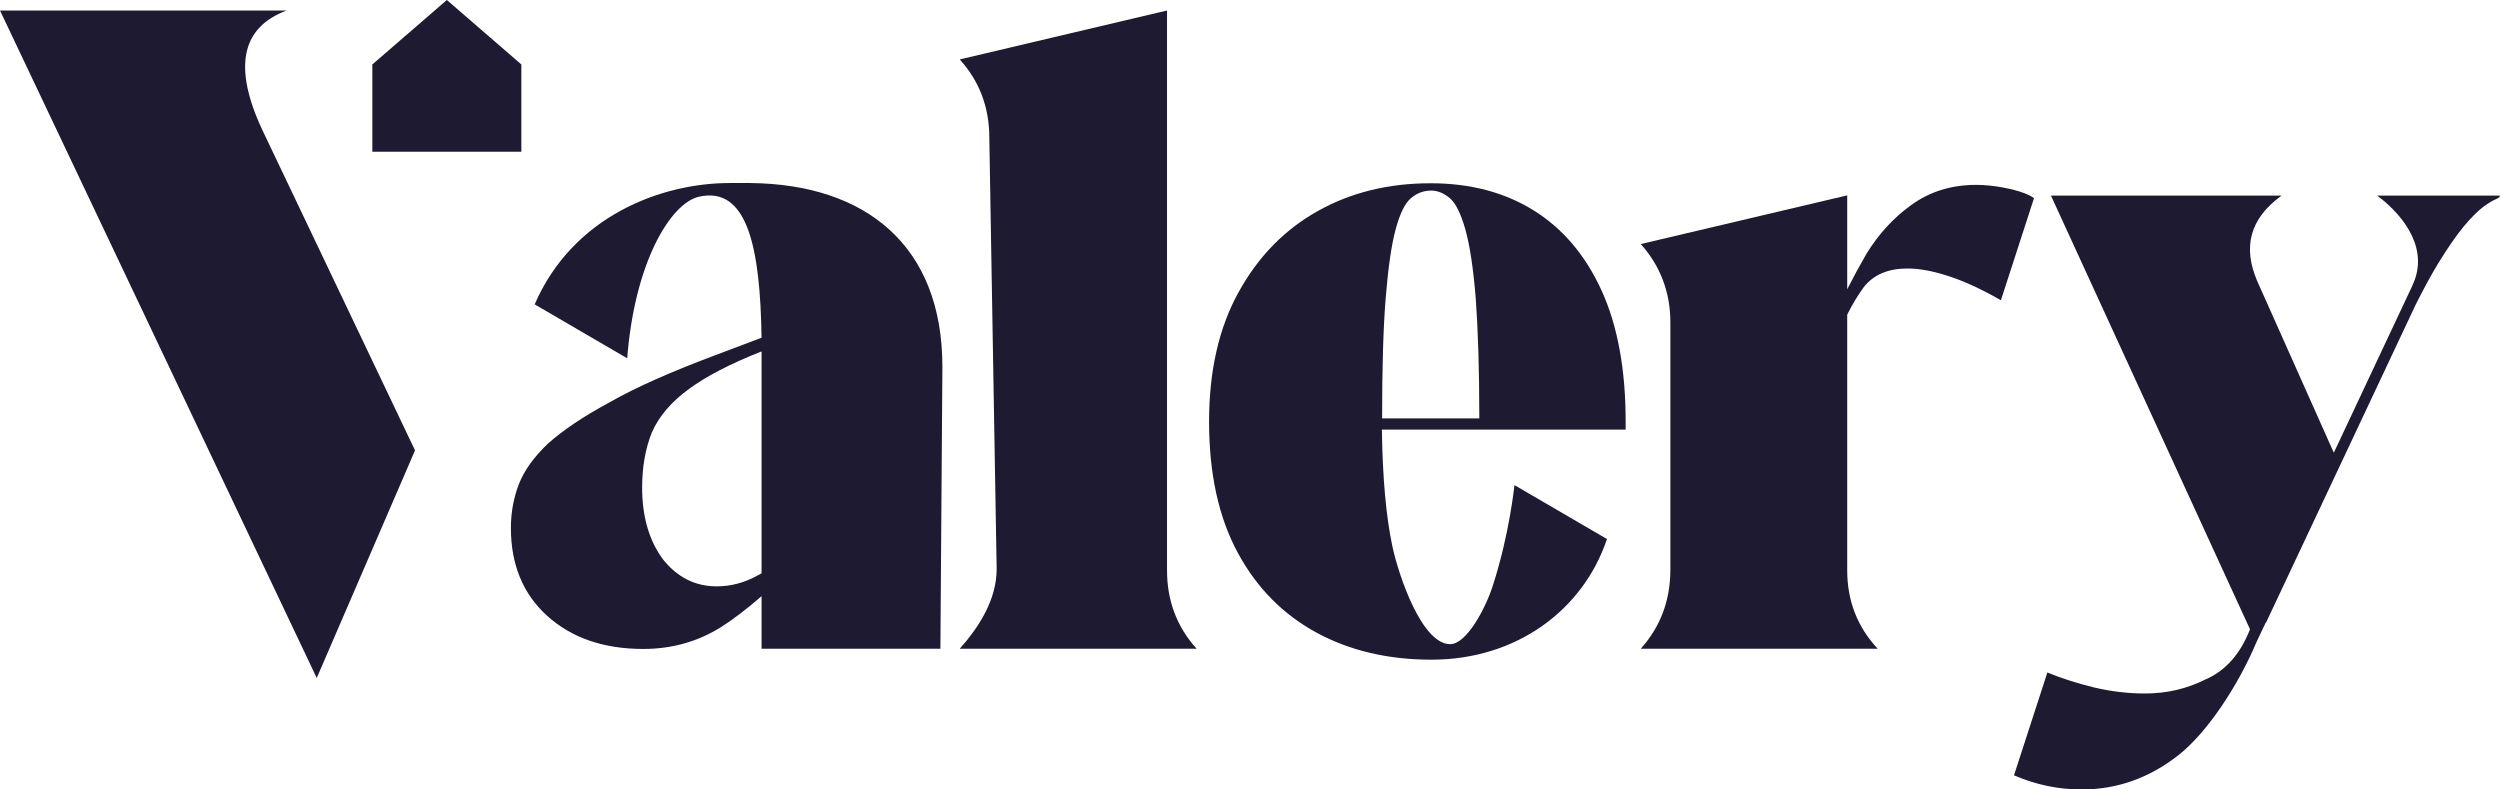
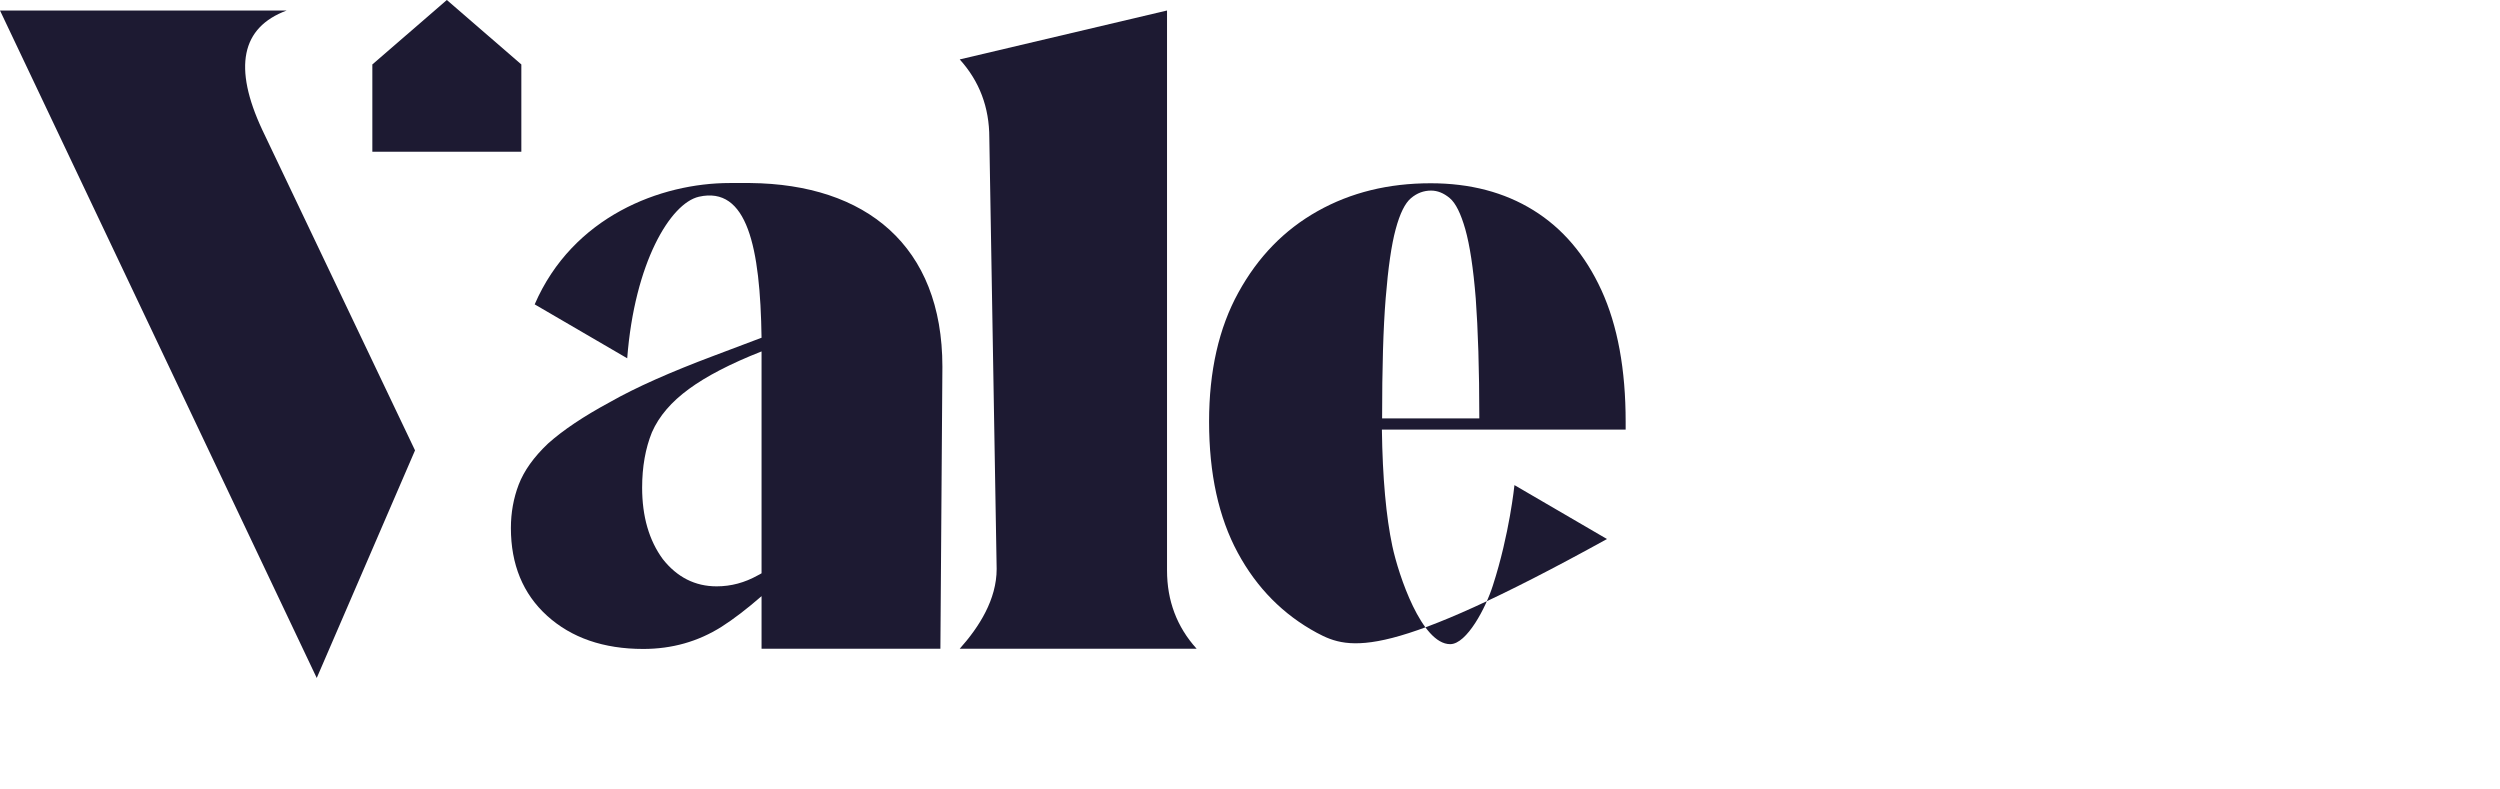
<svg xmlns="http://www.w3.org/2000/svg" width="95" height="30" viewBox="0 0 95 30" fill="none">
  <path d="M19.811 5.766H14.149V2.449L16.98 0L19.811 2.449V5.766Z" fill="#1D1A32" />
  <path fill-rule="evenodd" clip-rule="evenodd" d="M0 0.399L12.036 25.763L15.771 17.114L9.965 4.932C8.858 2.562 9.162 1.042 10.895 0.399H0Z" fill="#1D1A32" />
  <path fill-rule="evenodd" clip-rule="evenodd" d="M35.811 13.936L35.735 24.651H28.939V24.295V22.654C28.39 23.132 27.883 23.522 27.418 23.818C26.522 24.382 25.533 24.66 24.443 24.66C22.93 24.66 21.713 24.234 20.792 23.401C19.87 22.567 19.414 21.447 19.414 20.067C19.414 19.476 19.515 18.929 19.71 18.417C19.913 17.887 20.285 17.366 20.826 16.854C21.4 16.341 22.178 15.82 23.175 15.282C24.164 14.718 25.483 14.136 27.122 13.52L28.939 12.834C28.889 9.395 28.398 7.059 26.556 7.476C25.474 7.728 24.113 9.985 23.834 13.615L20.318 11.566C21.764 8.223 25.111 6.955 27.731 6.955H28.508C32.895 6.998 35.811 9.326 35.811 13.936ZM28.939 13.354V13.415C28.939 13.45 28.939 13.485 28.939 13.52V21.786C28.889 21.812 28.846 21.838 28.796 21.864C28.297 22.142 27.782 22.281 27.232 22.281C26.412 22.281 25.728 21.933 25.187 21.247C24.663 20.535 24.401 19.624 24.401 18.53C24.401 17.739 24.527 17.036 24.773 16.428C25.043 15.812 25.516 15.265 26.184 14.778C26.835 14.301 27.748 13.823 28.939 13.354Z" fill="#1D1A32" />
  <path fill-rule="evenodd" clip-rule="evenodd" d="M44.347 21.673C44.347 22.828 44.719 23.818 45.471 24.651H36.47C37.214 23.818 37.873 22.776 37.873 21.621L37.594 5.236C37.594 4.081 37.222 3.091 36.47 2.258L44.347 0.399V21.673Z" fill="#1D1A32" />
-   <path d="M62.35 9.274C63.094 10.107 63.474 11.106 63.474 12.252V21.647C63.474 22.811 63.102 23.809 62.35 24.651H71.351C70.574 23.818 70.194 22.819 70.194 21.673V11.957C70.388 11.566 70.599 11.219 70.827 10.906C71.199 10.437 71.749 10.203 72.484 10.203C72.915 10.203 73.414 10.29 73.98 10.472C74.563 10.654 75.248 10.958 76.034 11.41L77.293 7.528C76.997 7.32 76.465 7.19 76.135 7.129C75.763 7.059 75.417 7.025 75.096 7.025C74.141 7.025 73.321 7.285 72.619 7.797C71.943 8.284 71.385 8.9 70.929 9.638C70.658 10.107 70.413 10.559 70.194 10.993V7.424L62.35 9.274Z" fill="#1D1A32" />
-   <path fill-rule="evenodd" clip-rule="evenodd" d="M85.5 23.913L77.936 7.433H86.7C85.475 8.318 85.23 9.404 85.77 10.671L88.653 17.132L88.686 17.201L91.67 10.854C91.67 10.845 91.678 10.836 91.678 10.828C92.295 9.525 91.433 8.258 90.335 7.433H95C95 7.485 94.941 7.528 94.839 7.572C94.73 7.615 94.569 7.71 94.366 7.858C94.163 8.014 93.91 8.258 93.622 8.605C93.335 8.952 93.005 9.43 92.633 10.037C92.371 10.472 92.093 10.984 91.797 11.574L86.109 23.661L86.1 23.653L85.754 24.382C85.061 26.032 83.886 27.829 82.778 28.698C81.671 29.566 80.446 30 79.102 30C78.214 30 77.352 29.818 76.532 29.462L77.8 25.554C78.341 25.78 78.924 25.962 79.558 26.119C80.209 26.275 80.86 26.353 81.511 26.353C82.339 26.353 83.108 26.171 83.818 25.815C84.562 25.493 85.137 24.851 85.5 23.913Z" fill="#1D1A32" />
-   <path fill-rule="evenodd" clip-rule="evenodd" d="M52.512 16.324C52.537 18.165 52.673 19.641 52.909 20.753C53.146 21.864 54.025 24.478 55.107 24.478C55.741 24.478 56.468 23.08 56.73 22.246C57.363 20.292 57.549 18.434 57.549 18.434L61.065 20.483C60.161 23.175 57.634 25.068 54.397 25.068C52.757 25.068 51.303 24.729 50.036 24.044C48.768 23.358 47.762 22.35 47.035 21.004C46.308 19.659 45.945 18 45.945 16.02C45.945 14.101 46.317 12.46 47.06 11.114C47.804 9.76 48.802 8.735 50.069 8.023C51.337 7.311 52.766 6.964 54.363 6.964C55.859 6.964 57.161 7.303 58.268 7.988C59.375 8.674 60.237 9.682 60.854 11.027C61.471 12.373 61.775 14.041 61.775 16.029V16.324H61.437H52.512ZM56.214 15.899H52.52C52.52 13.997 52.563 12.469 52.656 11.332C52.749 10.177 52.875 9.3 53.036 8.709C53.197 8.11 53.391 7.719 53.619 7.528C53.847 7.337 54.101 7.242 54.38 7.242C54.625 7.242 54.862 7.337 55.09 7.528C55.318 7.719 55.512 8.119 55.681 8.709C55.85 9.308 55.986 10.185 56.079 11.349C56.163 12.504 56.214 14.023 56.214 15.899Z" fill="#1D1A32" />
+   <path fill-rule="evenodd" clip-rule="evenodd" d="M52.512 16.324C52.537 18.165 52.673 19.641 52.909 20.753C53.146 21.864 54.025 24.478 55.107 24.478C55.741 24.478 56.468 23.08 56.73 22.246C57.363 20.292 57.549 18.434 57.549 18.434L61.065 20.483C52.757 25.068 51.303 24.729 50.036 24.044C48.768 23.358 47.762 22.35 47.035 21.004C46.308 19.659 45.945 18 45.945 16.02C45.945 14.101 46.317 12.46 47.06 11.114C47.804 9.76 48.802 8.735 50.069 8.023C51.337 7.311 52.766 6.964 54.363 6.964C55.859 6.964 57.161 7.303 58.268 7.988C59.375 8.674 60.237 9.682 60.854 11.027C61.471 12.373 61.775 14.041 61.775 16.029V16.324H61.437H52.512ZM56.214 15.899H52.52C52.52 13.997 52.563 12.469 52.656 11.332C52.749 10.177 52.875 9.3 53.036 8.709C53.197 8.11 53.391 7.719 53.619 7.528C53.847 7.337 54.101 7.242 54.38 7.242C54.625 7.242 54.862 7.337 55.09 7.528C55.318 7.719 55.512 8.119 55.681 8.709C55.85 9.308 55.986 10.185 56.079 11.349C56.163 12.504 56.214 14.023 56.214 15.899Z" fill="#1D1A32" />
</svg>